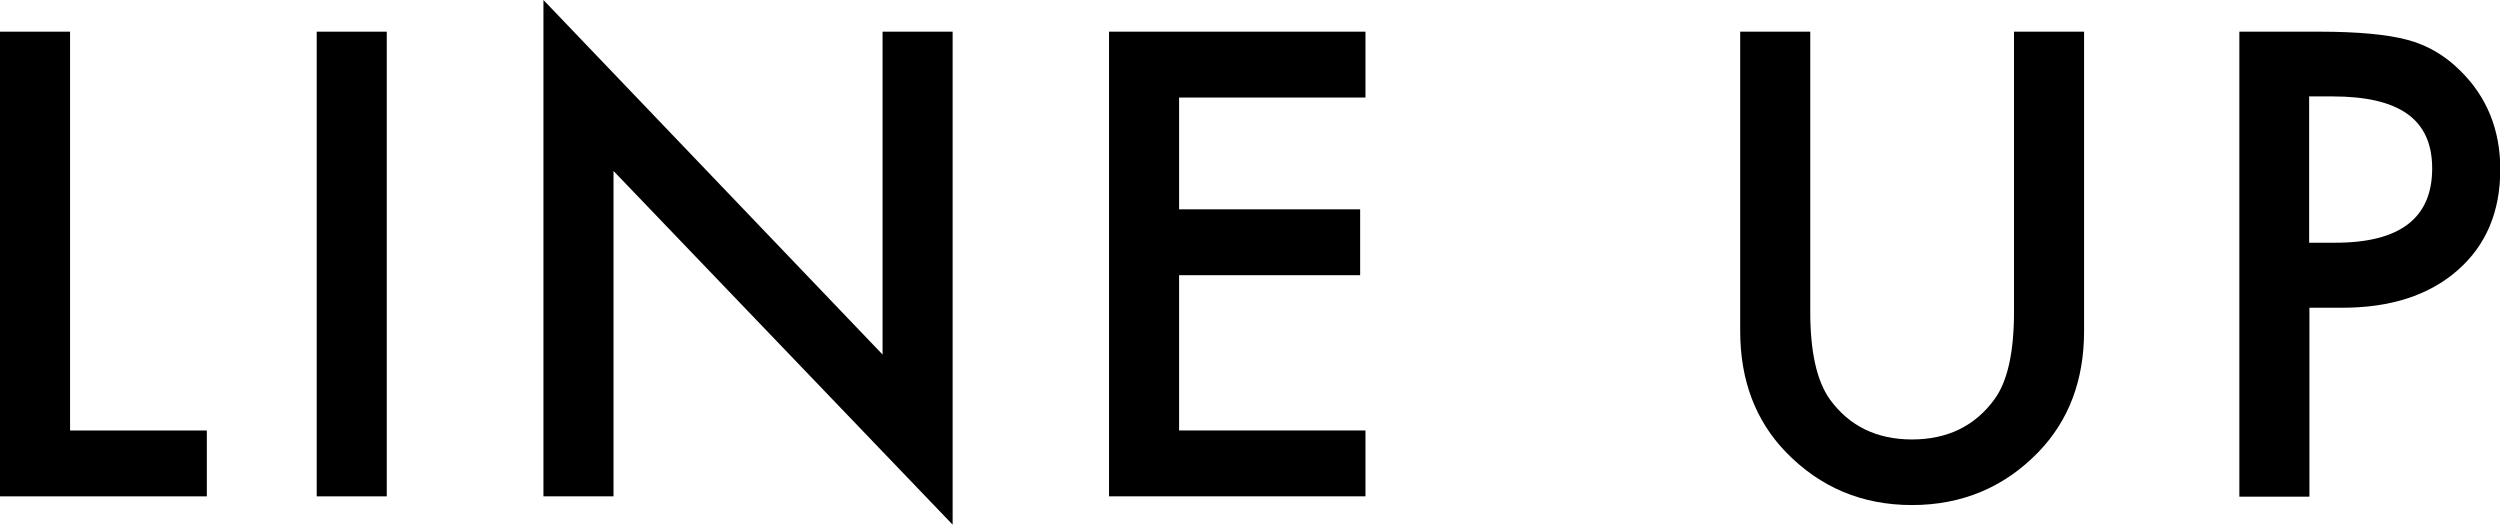
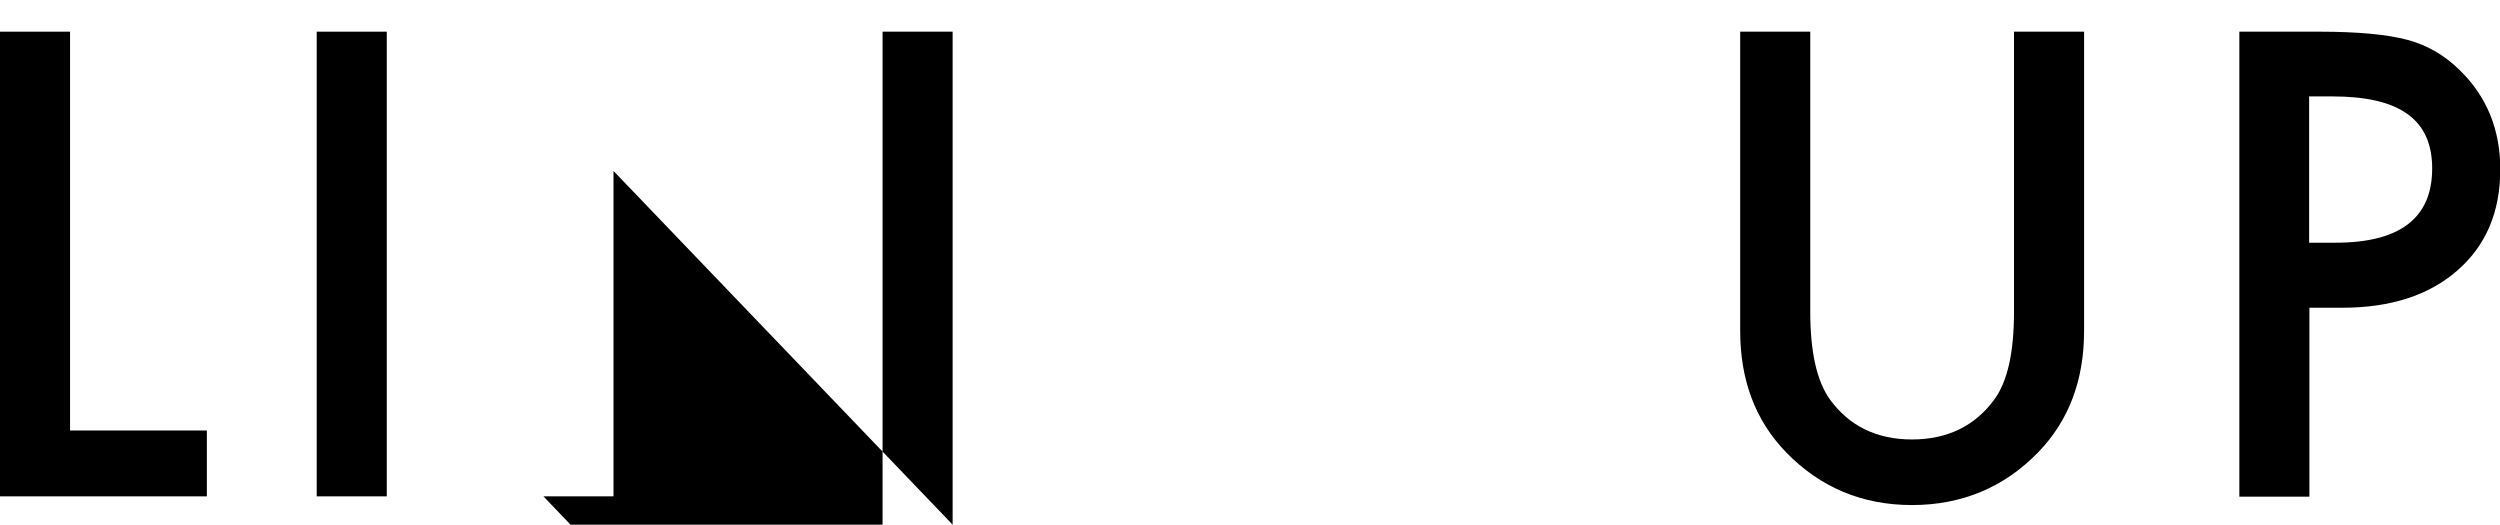
<svg xmlns="http://www.w3.org/2000/svg" id="_イヤー_2" viewBox="0 0 89.2 18.72">
  <g id="_ol">
    <g>
      <path d="M2.5,1.13V15.36H7.38v2.35H0V1.13H2.5Z" />
      <path d="M13.8,1.13V17.71h-2.5V1.13h2.5Z" />
-       <path d="M19.39,17.71V0l12.1,12.65V1.13h2.5V18.72L21.89,6.1v11.61h-2.5Z" />
-       <path d="M48.72,3.48h-6.65v3.99h6.46v2.35h-6.46v5.54h6.65v2.35h-9.15V1.13h9.15V3.48Z" />
+       <path d="M19.39,17.71l12.1,12.65V1.13h2.5V18.72L21.89,6.1v11.61h-2.5Z" />
      <path d="M64.59,1.13V11.12c0,1.43,.23,2.47,.7,3.13,.69,.95,1.67,1.43,2.93,1.43s2.25-.48,2.94-1.43c.47-.64,.7-1.68,.7-3.13V1.13h2.5V11.81c0,1.75-.54,3.19-1.63,4.32-1.22,1.26-2.73,1.89-4.51,1.89s-3.28-.63-4.5-1.89c-1.09-1.13-1.63-2.57-1.63-4.32V1.13h2.5Z" />
      <path d="M82.4,10.98v6.74h-2.5V1.13h2.84c1.39,0,2.44,.1,3.15,.29,.72,.19,1.35,.56,1.89,1.1,.95,.93,1.43,2.11,1.43,3.52,0,1.52-.51,2.72-1.53,3.61-1.02,.89-2.39,1.33-4.11,1.33h-1.16Zm0-2.32h.93c2.3,0,3.45-.88,3.45-2.65s-1.19-2.57-3.56-2.57h-.83v5.22Z" />
    </g>
  </g>
</svg>